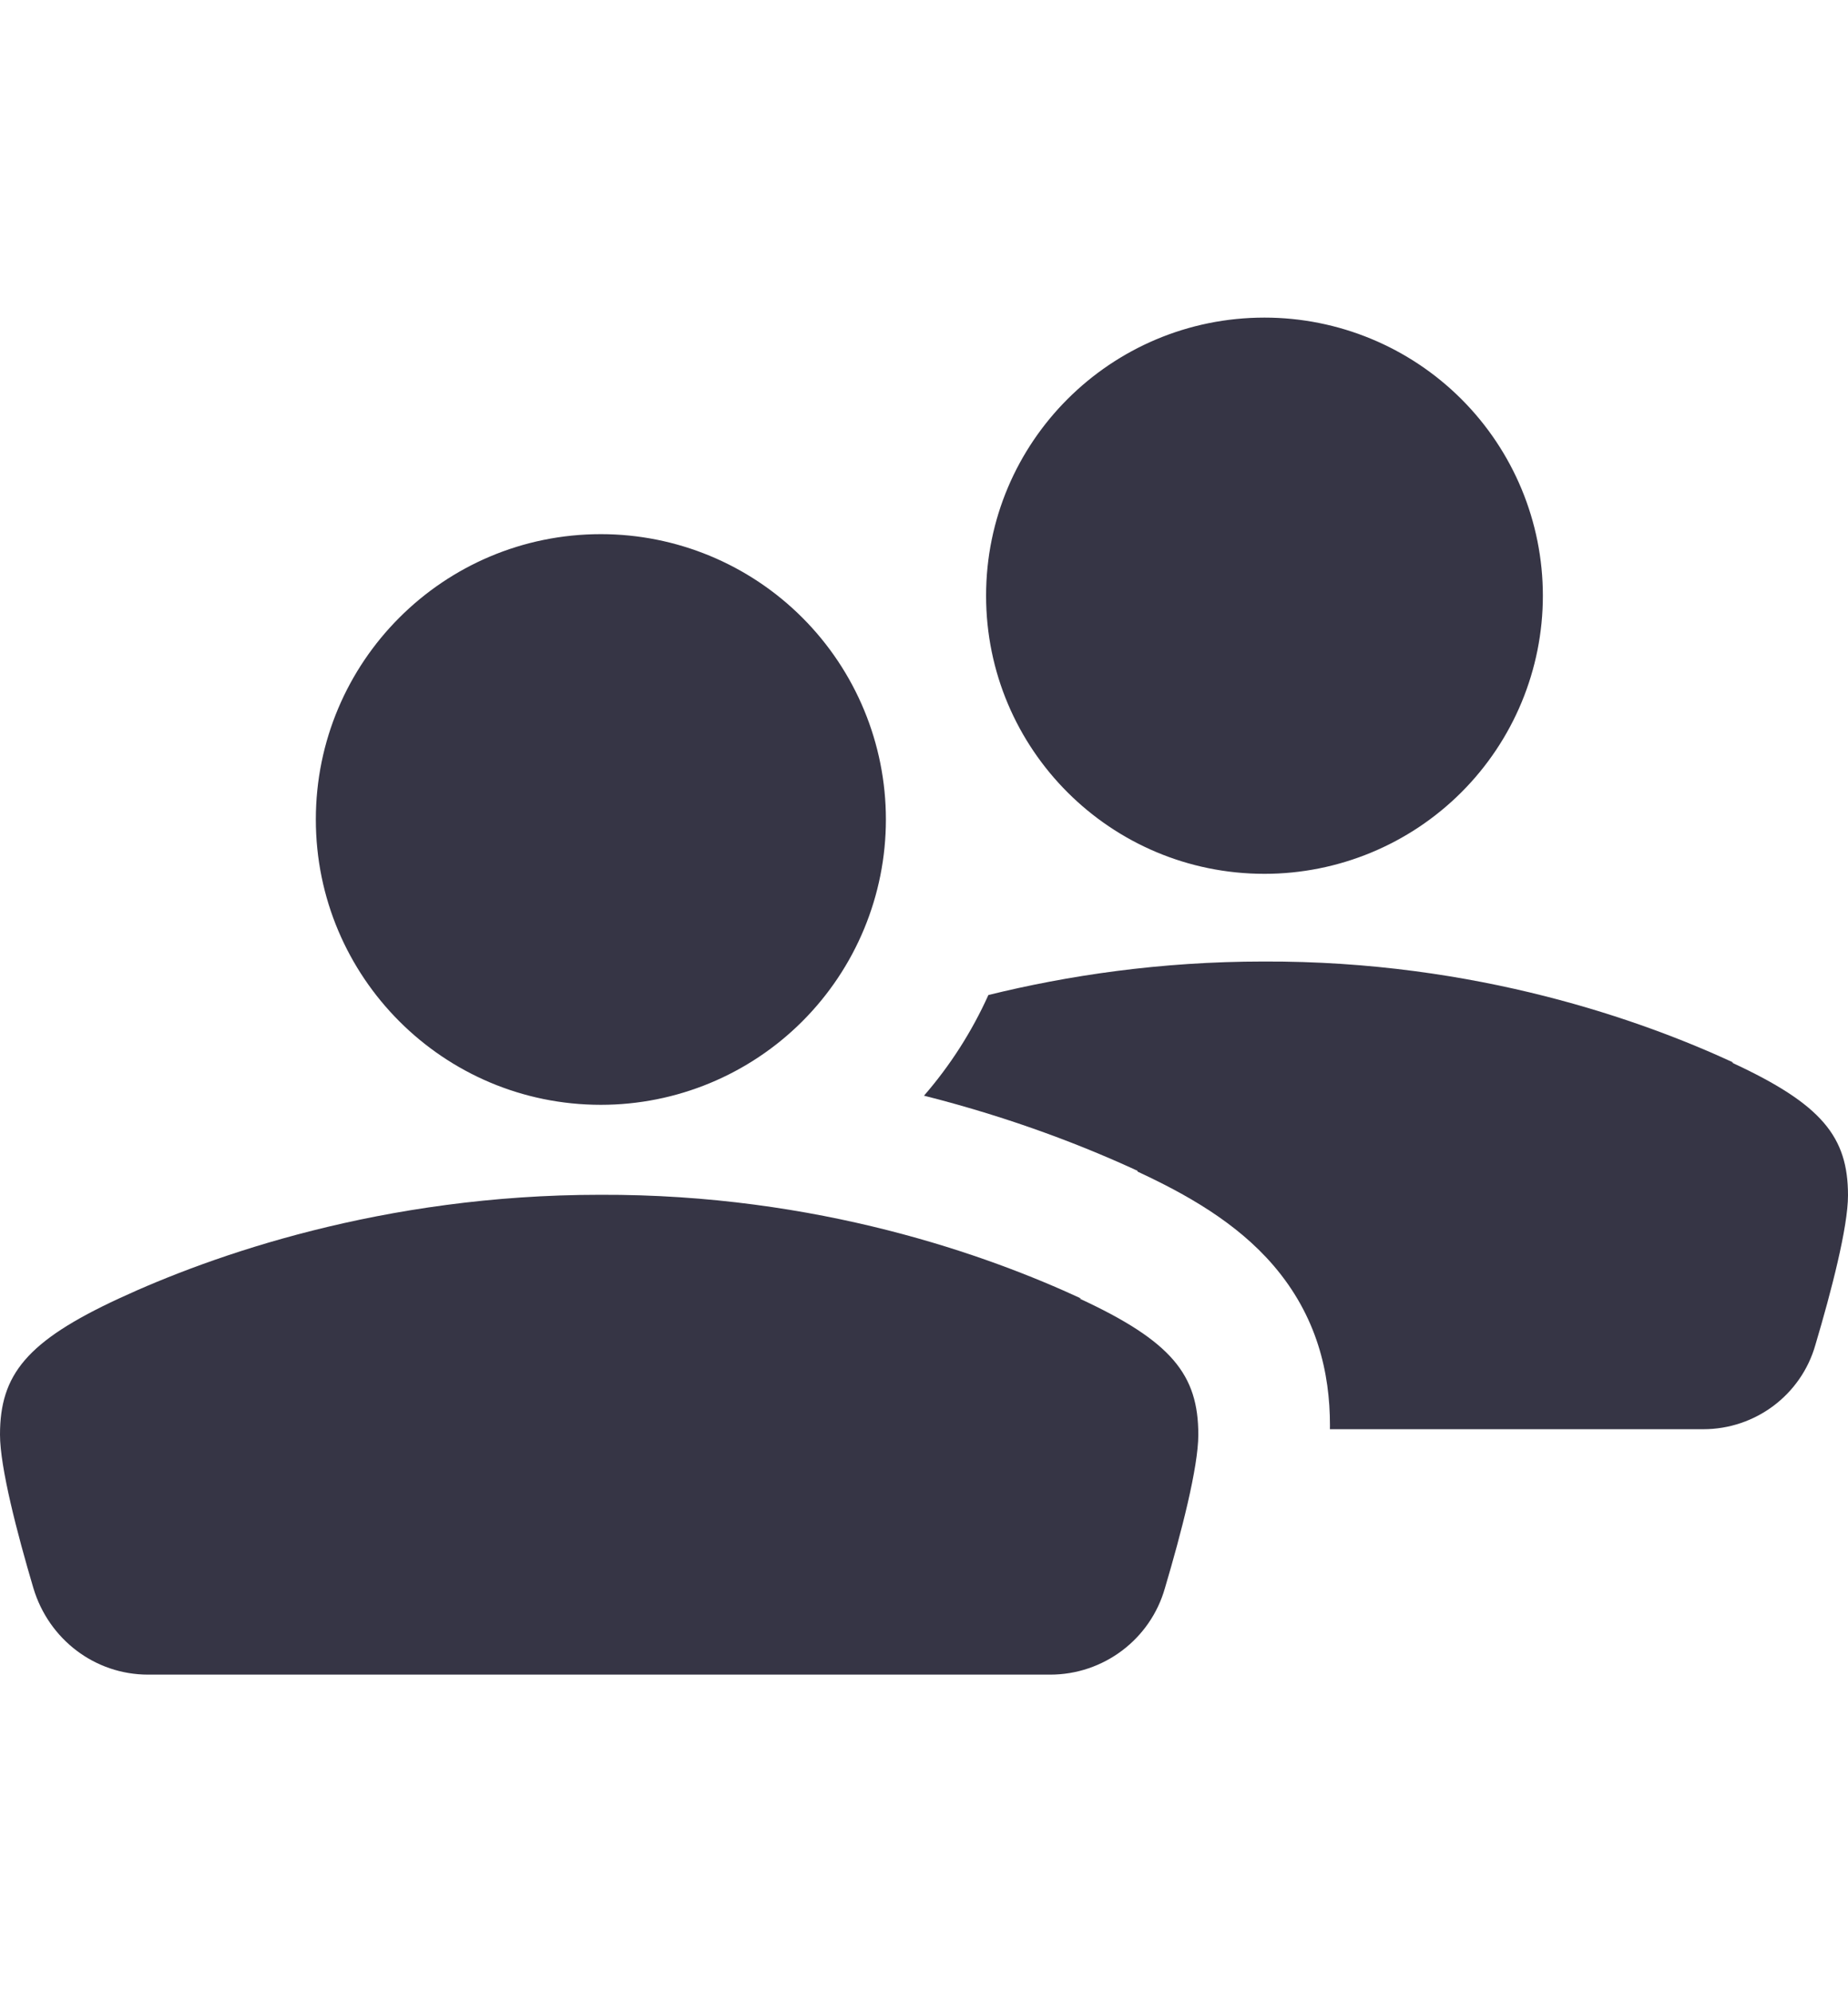
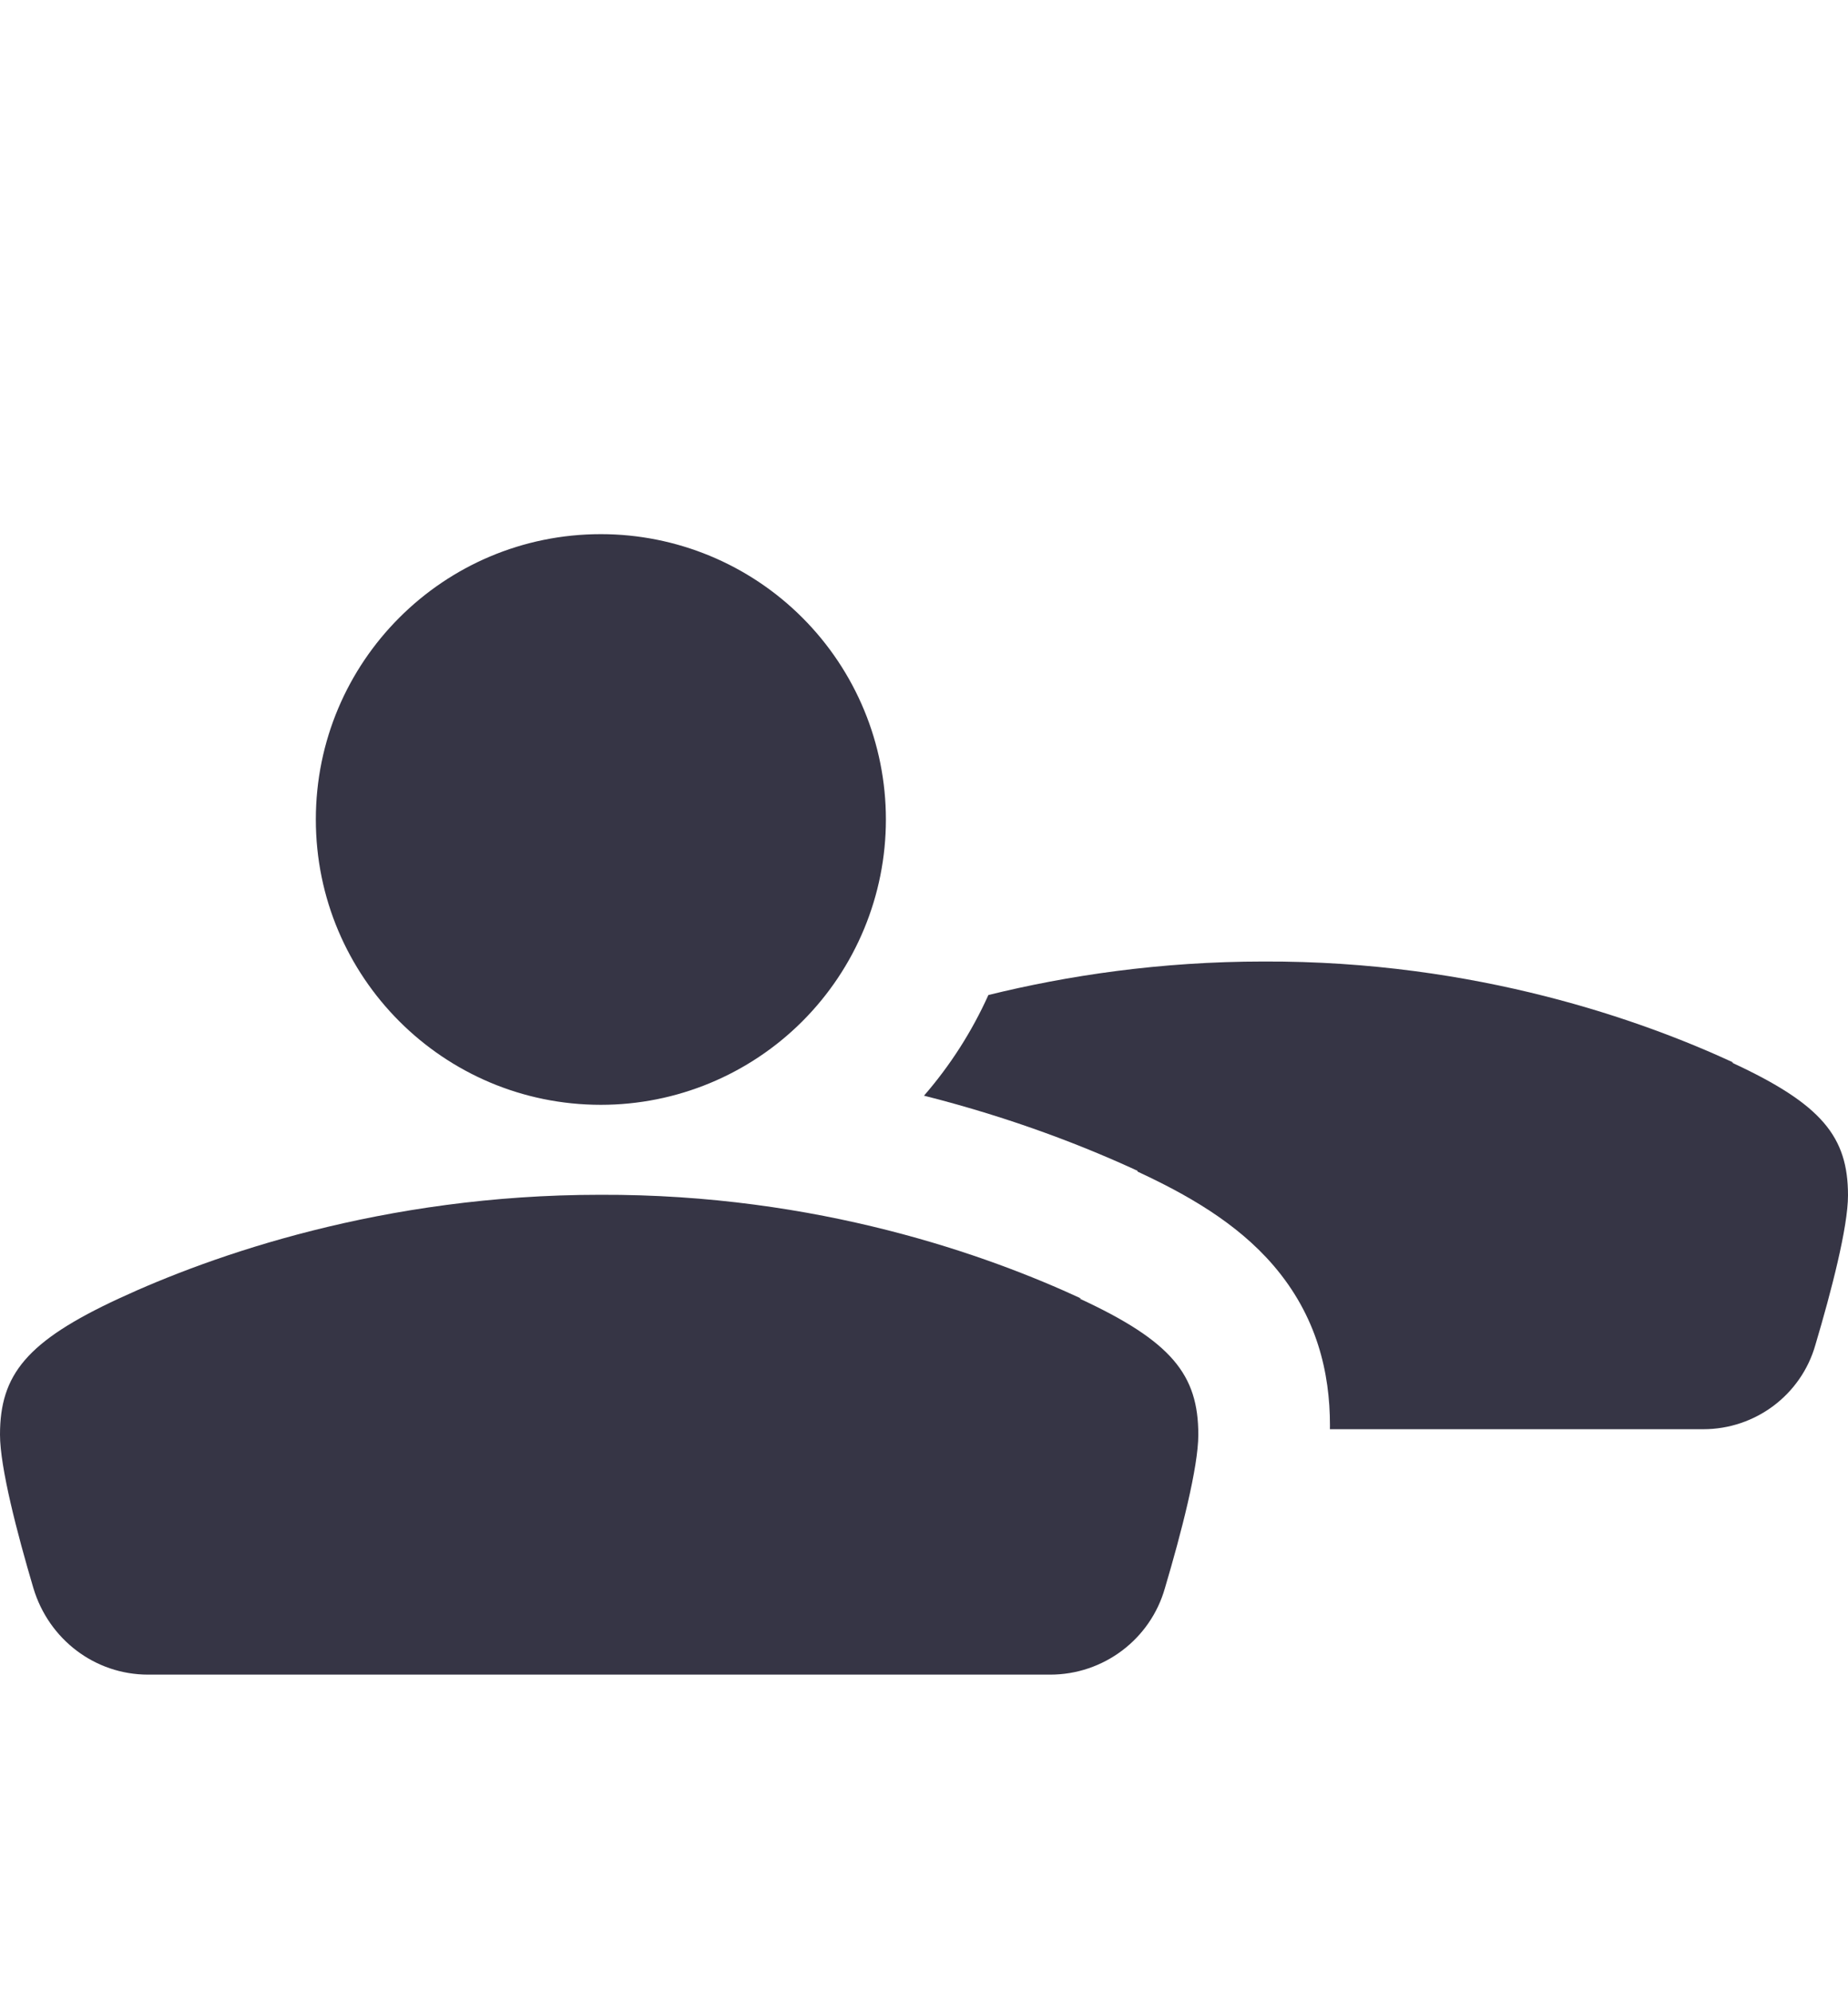
<svg xmlns="http://www.w3.org/2000/svg" width="128" height="138" viewBox="0 0 128 138" fill="none">
  <path d="M55.578 70.741C51.876 74.447 46.855 76.53 41.619 76.53C30.71 76.53 21.876 67.686 21.876 56.765C21.876 45.844 30.71 37 41.619 37C46.855 37 51.876 39.082 55.578 42.789C59.281 46.496 61.361 51.523 61.361 56.765C61.361 62.007 59.281 67.034 55.578 70.741Z" fill="#363545" />
  <path d="M41.559 82.762C56.677 82.703 68.475 86.976 74.878 89.944H74.759C81.162 92.911 83 95.226 83 99.381C83 101.636 81.814 106.207 80.688 110.005C79.68 113.566 76.419 116 72.744 116H10.256C6.581 116 3.379 113.566 2.312 110.005C1.186 106.207 0 101.636 0 99.381C0 95.226 1.838 92.911 8.241 89.944C14.644 86.976 26.501 82.762 41.559 82.762Z" fill="#363545" />
-   <path d="M87.582 60.529C92.696 60.529 97.601 58.499 101.217 54.886C104.833 51.274 106.865 46.374 106.865 41.264C106.865 36.155 104.833 31.255 101.217 27.642C97.601 24.03 92.696 22 87.582 22C76.928 22 68.3 30.62 68.3 41.264C68.3 51.909 76.928 60.529 87.582 60.529Z" fill="#363545" />
  <path d="M120.067 73.603C113.813 70.711 102.29 66.546 87.524 66.603C80.337 66.603 73.897 67.584 68.46 68.924C67.327 71.437 65.829 73.789 64 75.897C70.214 77.465 75.237 79.457 78.791 81.101L78.78 81.15C82.143 82.712 85.636 84.67 88.194 87.646C91.226 91.174 92.118 95.096 92.118 98.733C92.118 98.821 92.117 98.91 92.115 99H117.982C121.573 99 124.757 96.628 125.742 93.157C126.842 89.454 128 85 128 82.802C128 78.752 126.205 76.496 119.951 73.603H120.067Z" fill="#363545" />
</svg>